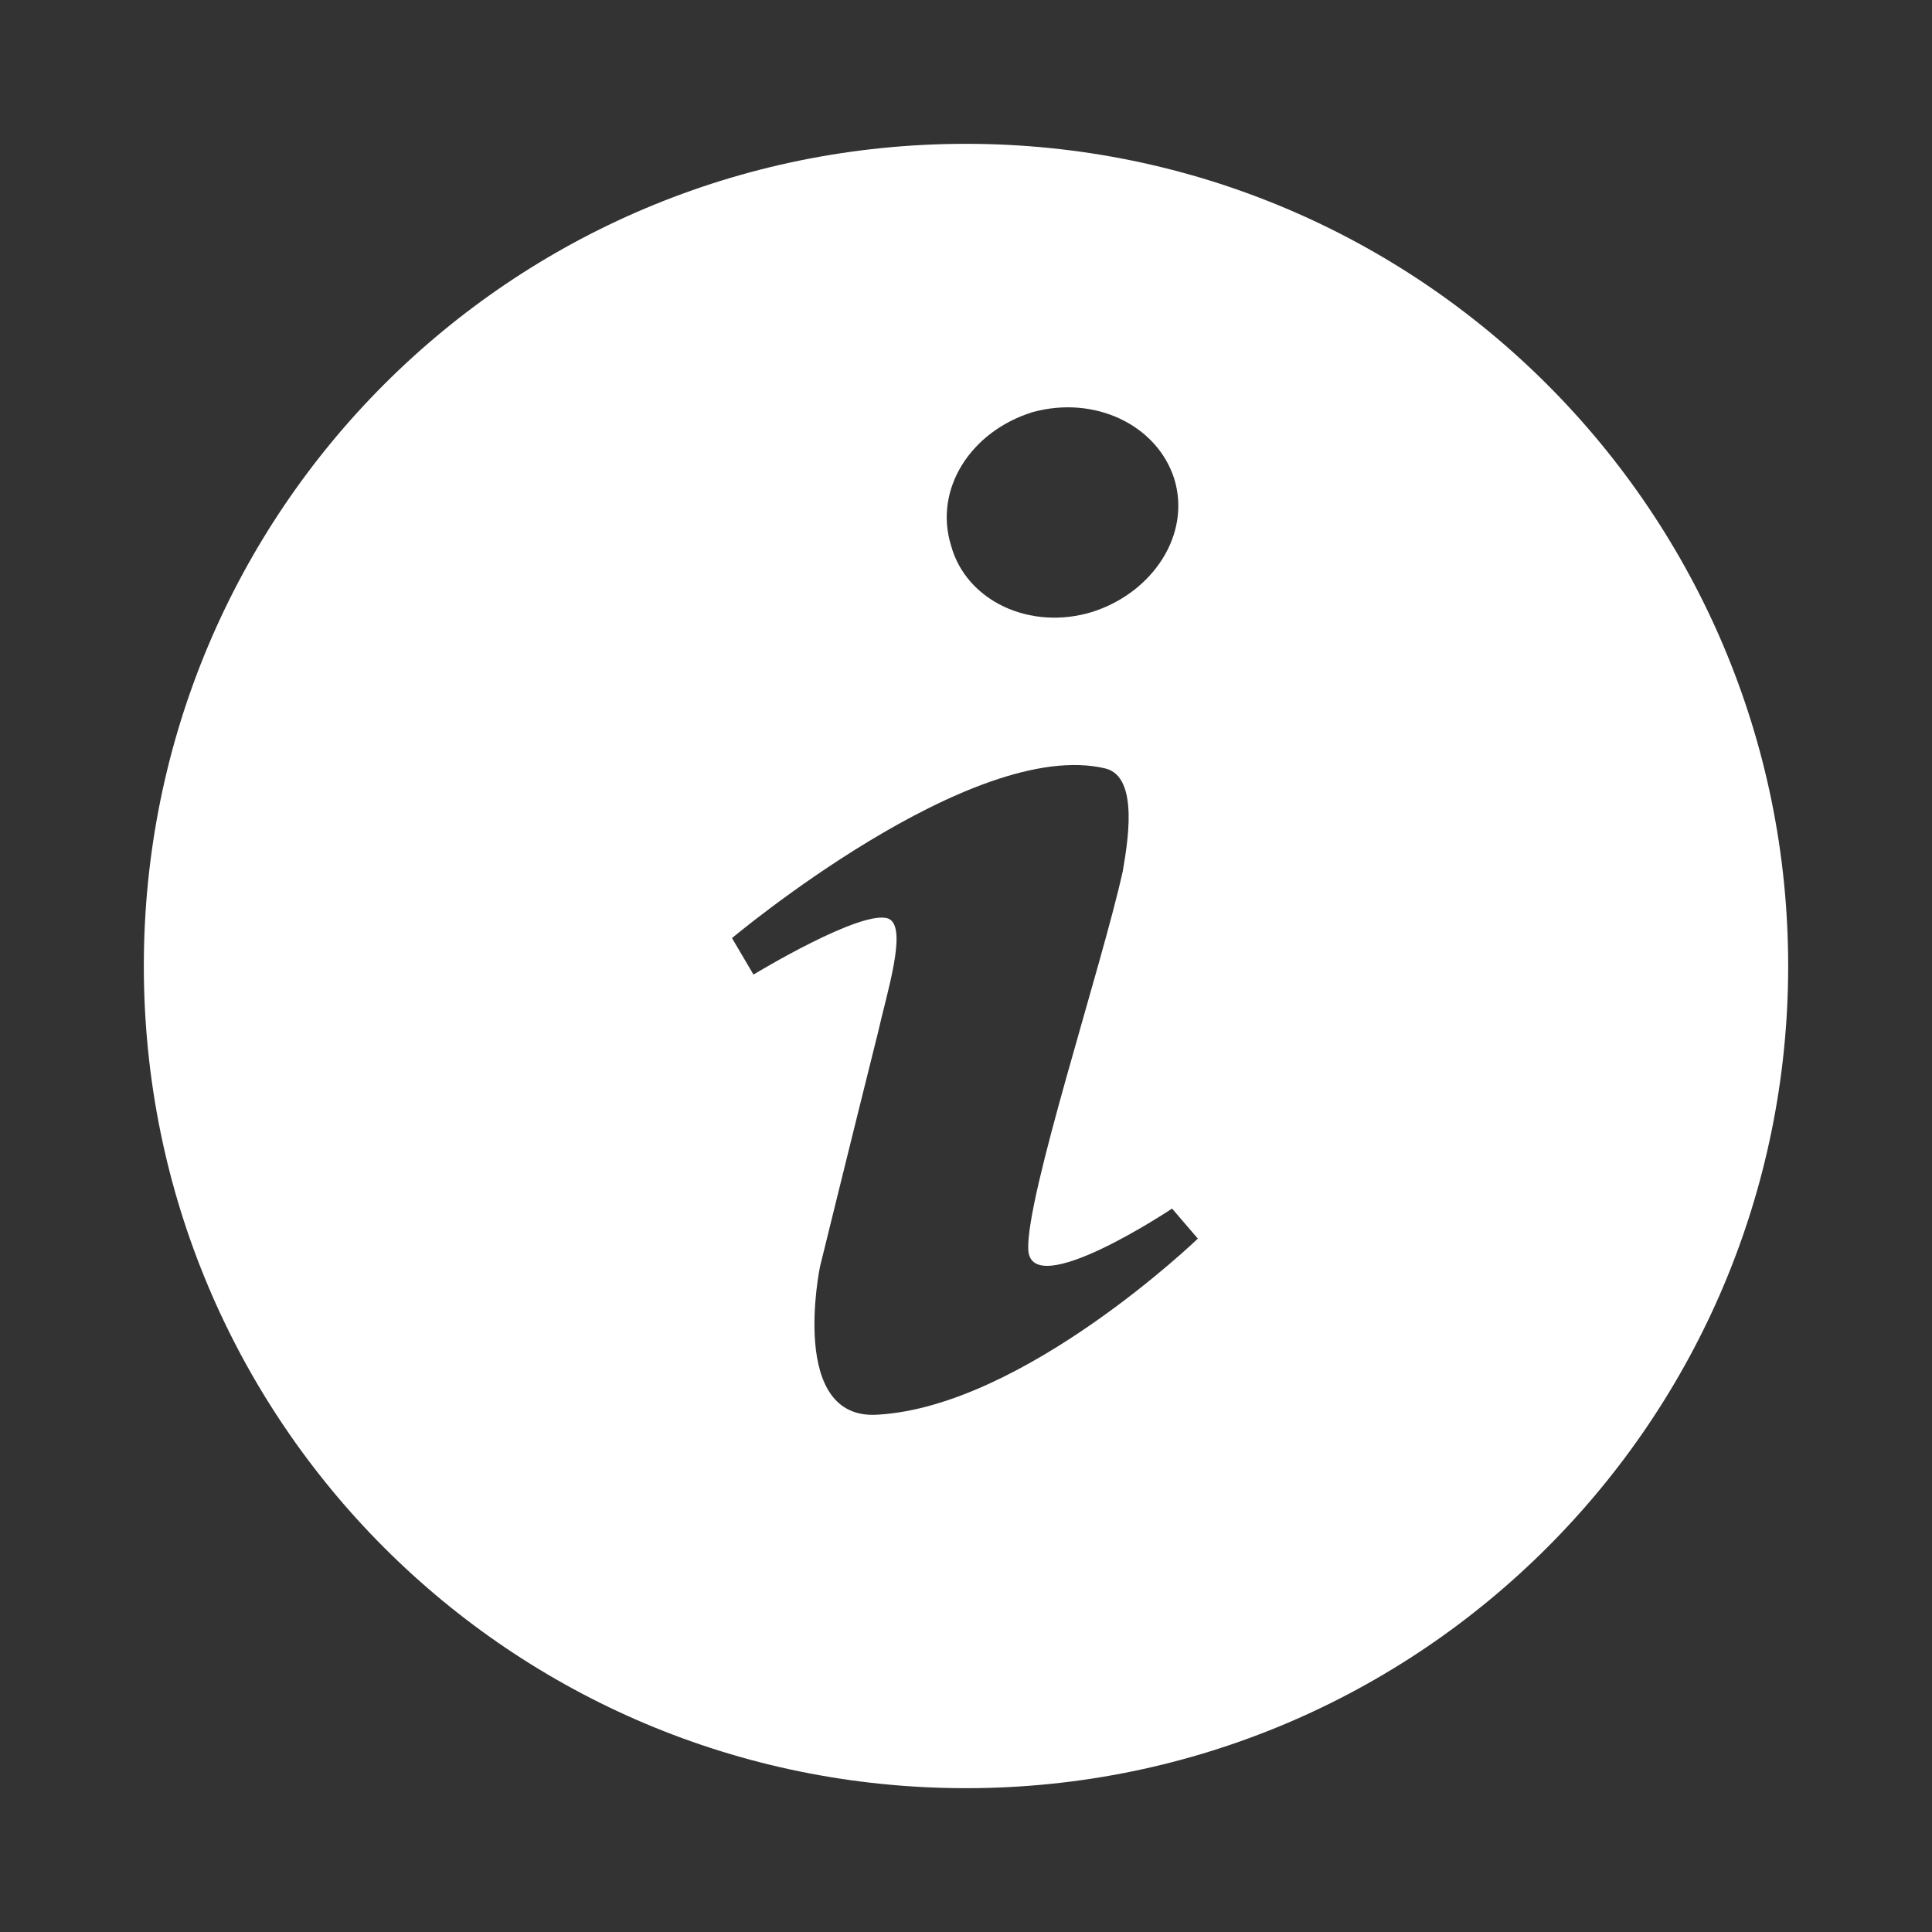
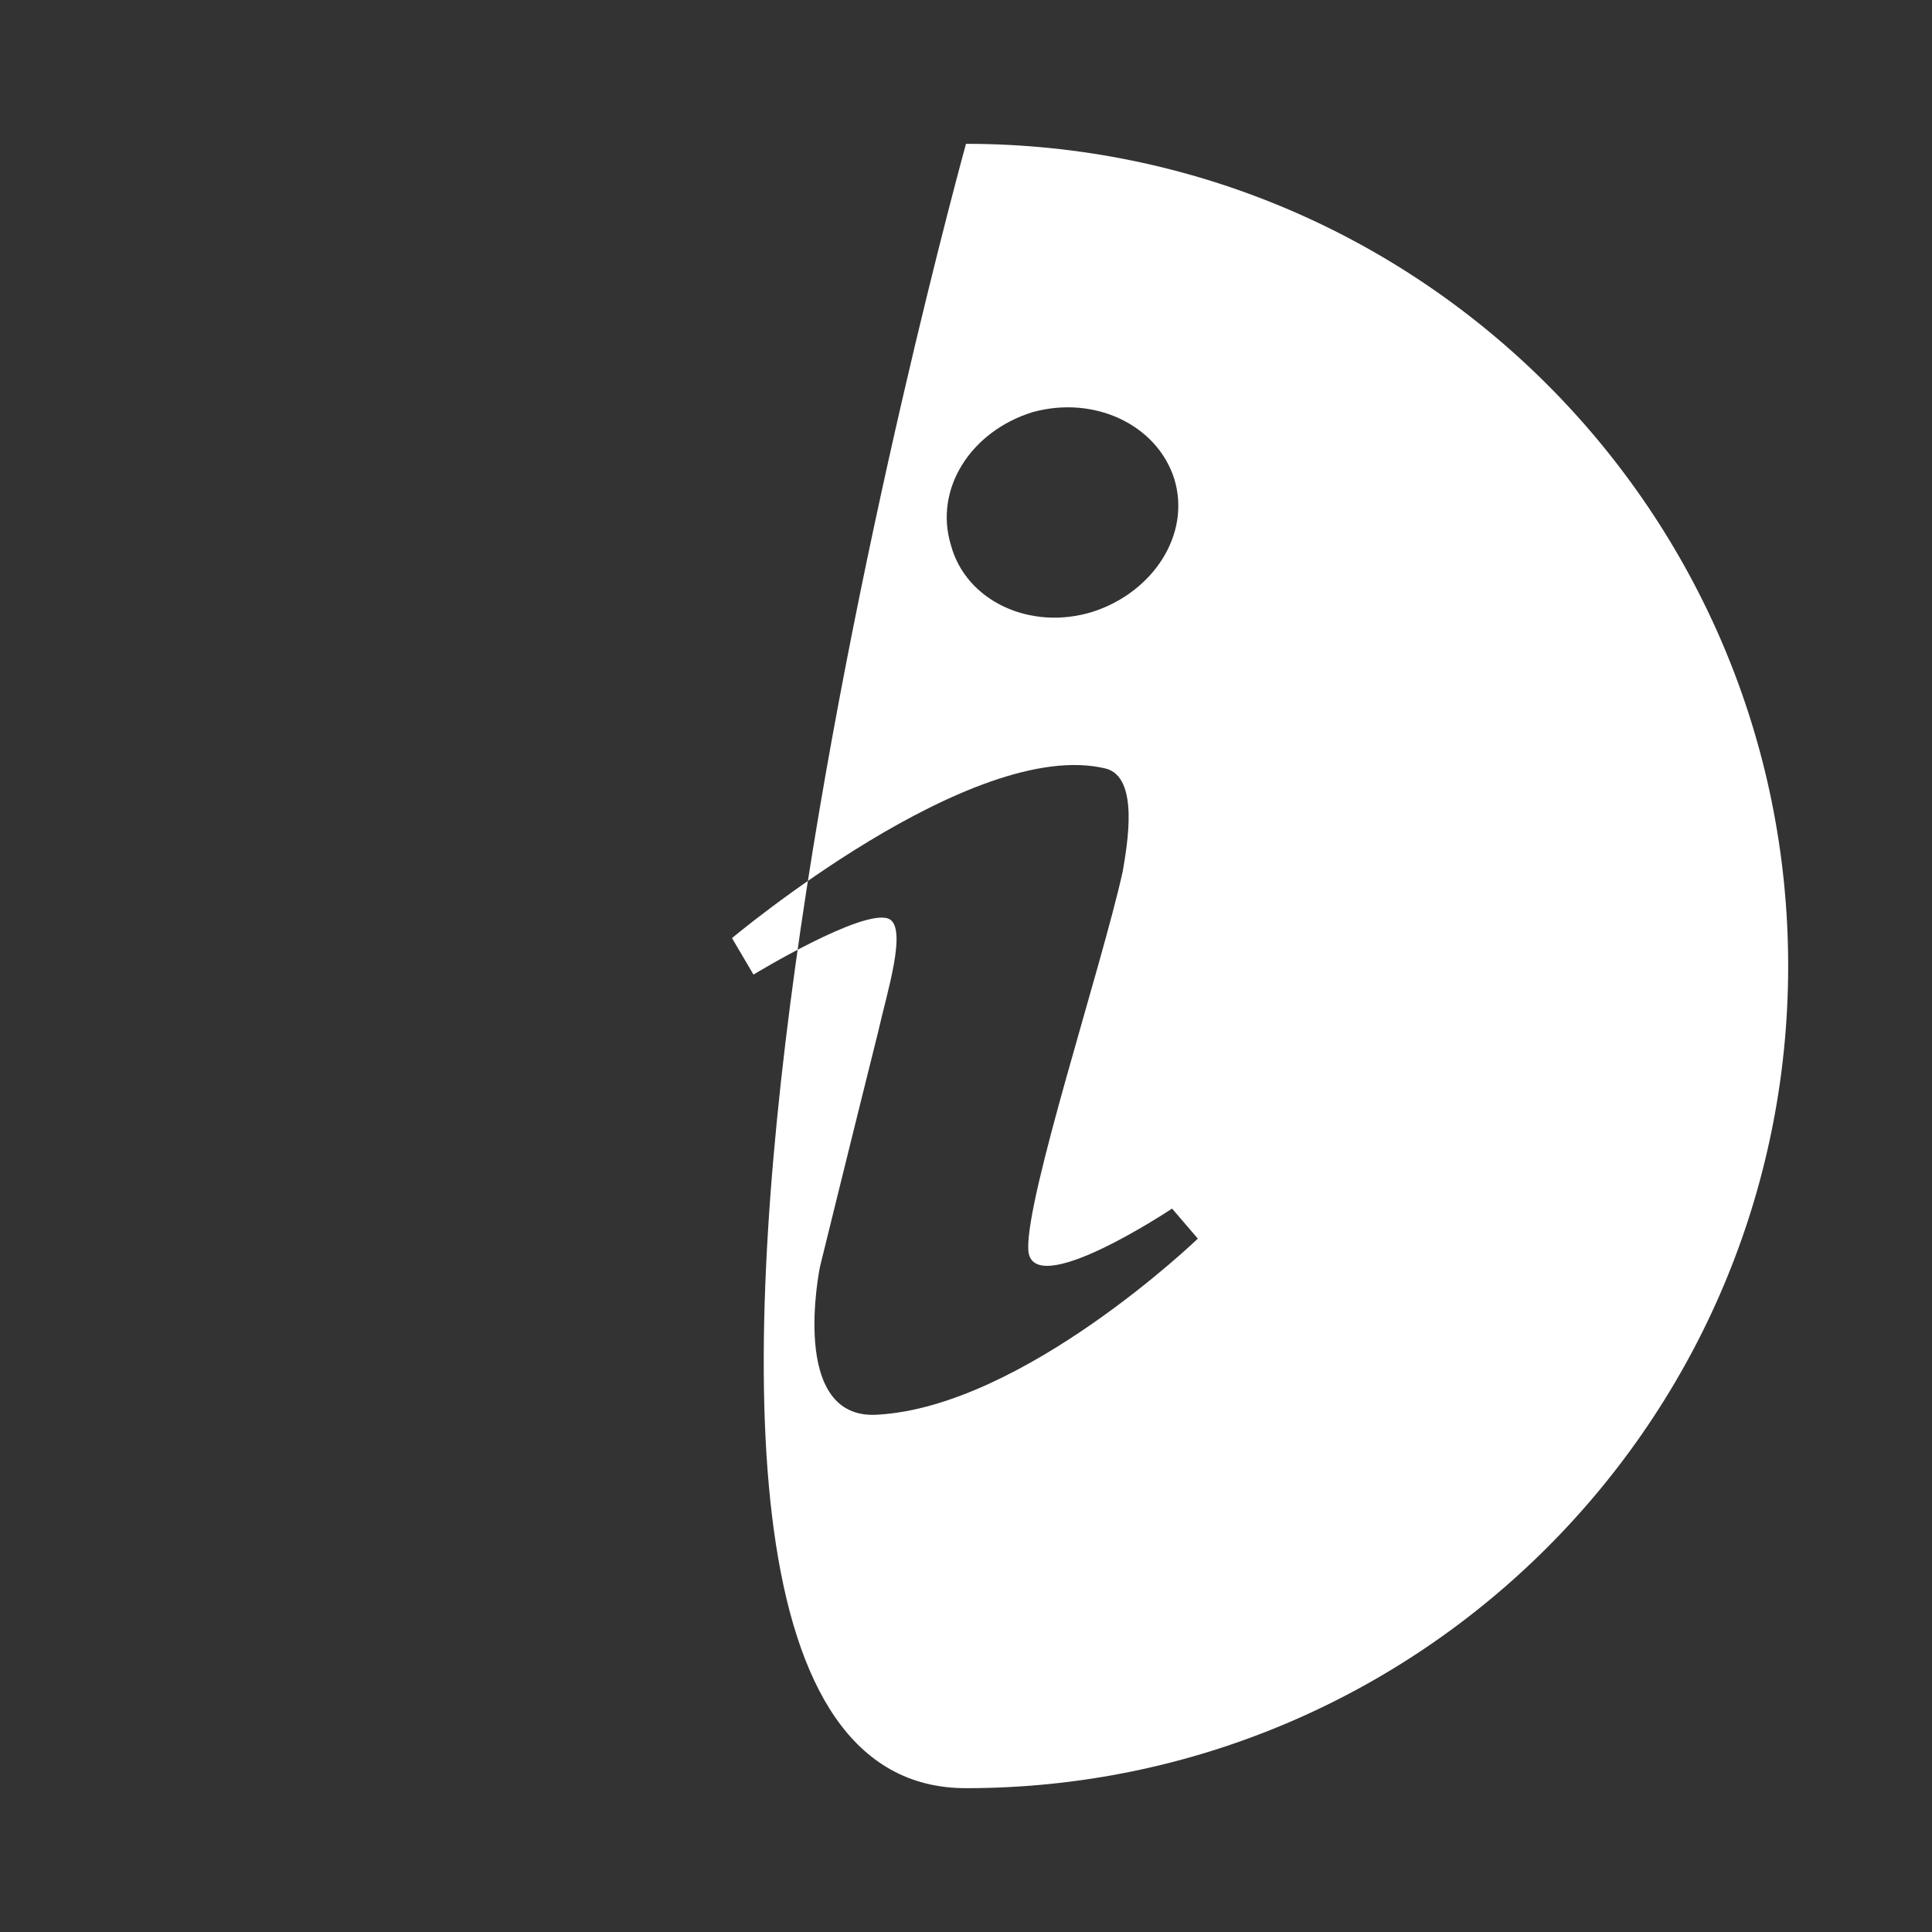
<svg xmlns="http://www.w3.org/2000/svg" version="1.1" id="Ebene_1" x="0px" y="0px" viewBox="0 0 90 90" style="enable-background:new 0 0 90 90;" xml:space="preserve">
  <rect x="0" y="0" width="90" height="90" fill="#333333" stroke="none" />
  <style type="text/css">
	.st0{fill:none;stroke:#EC008C;stroke-miterlimit:10;}
	.st1{fill:none;stroke:#EC008C;stroke-width:1.072;stroke-miterlimit:10;}
	.st2{fill:#EC008C;}
	.st3{fill:#FFFFFF;}
	.st4{fill:none;stroke:#EC008C;stroke-width:8;stroke-linecap:round;stroke-linejoin:round;stroke-miterlimit:10;}
	.st5{fill:none;stroke:#EC008C;stroke-width:8.592;stroke-linecap:round;stroke-linejoin:round;stroke-miterlimit:10;}
	.st6{fill:#FFFFFF;stroke:#FFFFFF;stroke-miterlimit:10;}
	.st7{fill:none;stroke:#FFFFFF;stroke-width:5.116;stroke-linecap:round;stroke-linejoin:round;stroke-miterlimit:10;}
	.st8{fill:none;stroke:#FFFFFF;stroke-width:5.495;stroke-linecap:round;stroke-linejoin:round;stroke-miterlimit:10;}
</style>
-   <path class="st3" d="M45,6.7C23.8,6.7,6.7,23.8,6.7,45S23.8,83.3,45,83.3c21.2,0,38.3-17.2,38.3-38.3S66.2,6.7,45,6.7z M48.1,19.2  c2.9-0.8,5.8,0.6,6.6,3.1c0.8,2.6-1,5.3-3.8,6.2C48,29.4,45,28,44.3,25.4C43.5,22.8,45.2,20.1,48.1,19.2z M40.9,65.9  c-4.2,0.3-2.7-6.9-2.7-6.9s1.5-6.1,2.7-10.9c0.4-1.8,1.4-4.9,0.5-5.3c-1.2-0.5-6.3,2.6-6.3,2.6l-1-1.7c0,0,11.2-9.4,17.4-7.9  c1.6,0.4,1,3.6,0.8,4.8c-1,4.5-4.5,15.1-4.4,17.6c0.1,2.5,6.7-1.9,6.7-1.9l1.2,1.4C55.8,57.7,47.7,65.5,40.9,65.9z" />
+   <path class="st3" d="M45,6.7S23.8,83.3,45,83.3c21.2,0,38.3-17.2,38.3-38.3S66.2,6.7,45,6.7z M48.1,19.2  c2.9-0.8,5.8,0.6,6.6,3.1c0.8,2.6-1,5.3-3.8,6.2C48,29.4,45,28,44.3,25.4C43.5,22.8,45.2,20.1,48.1,19.2z M40.9,65.9  c-4.2,0.3-2.7-6.9-2.7-6.9s1.5-6.1,2.7-10.9c0.4-1.8,1.4-4.9,0.5-5.3c-1.2-0.5-6.3,2.6-6.3,2.6l-1-1.7c0,0,11.2-9.4,17.4-7.9  c1.6,0.4,1,3.6,0.8,4.8c-1,4.5-4.5,15.1-4.4,17.6c0.1,2.5,6.7-1.9,6.7-1.9l1.2,1.4C55.8,57.7,47.7,65.5,40.9,65.9z" />
</svg>